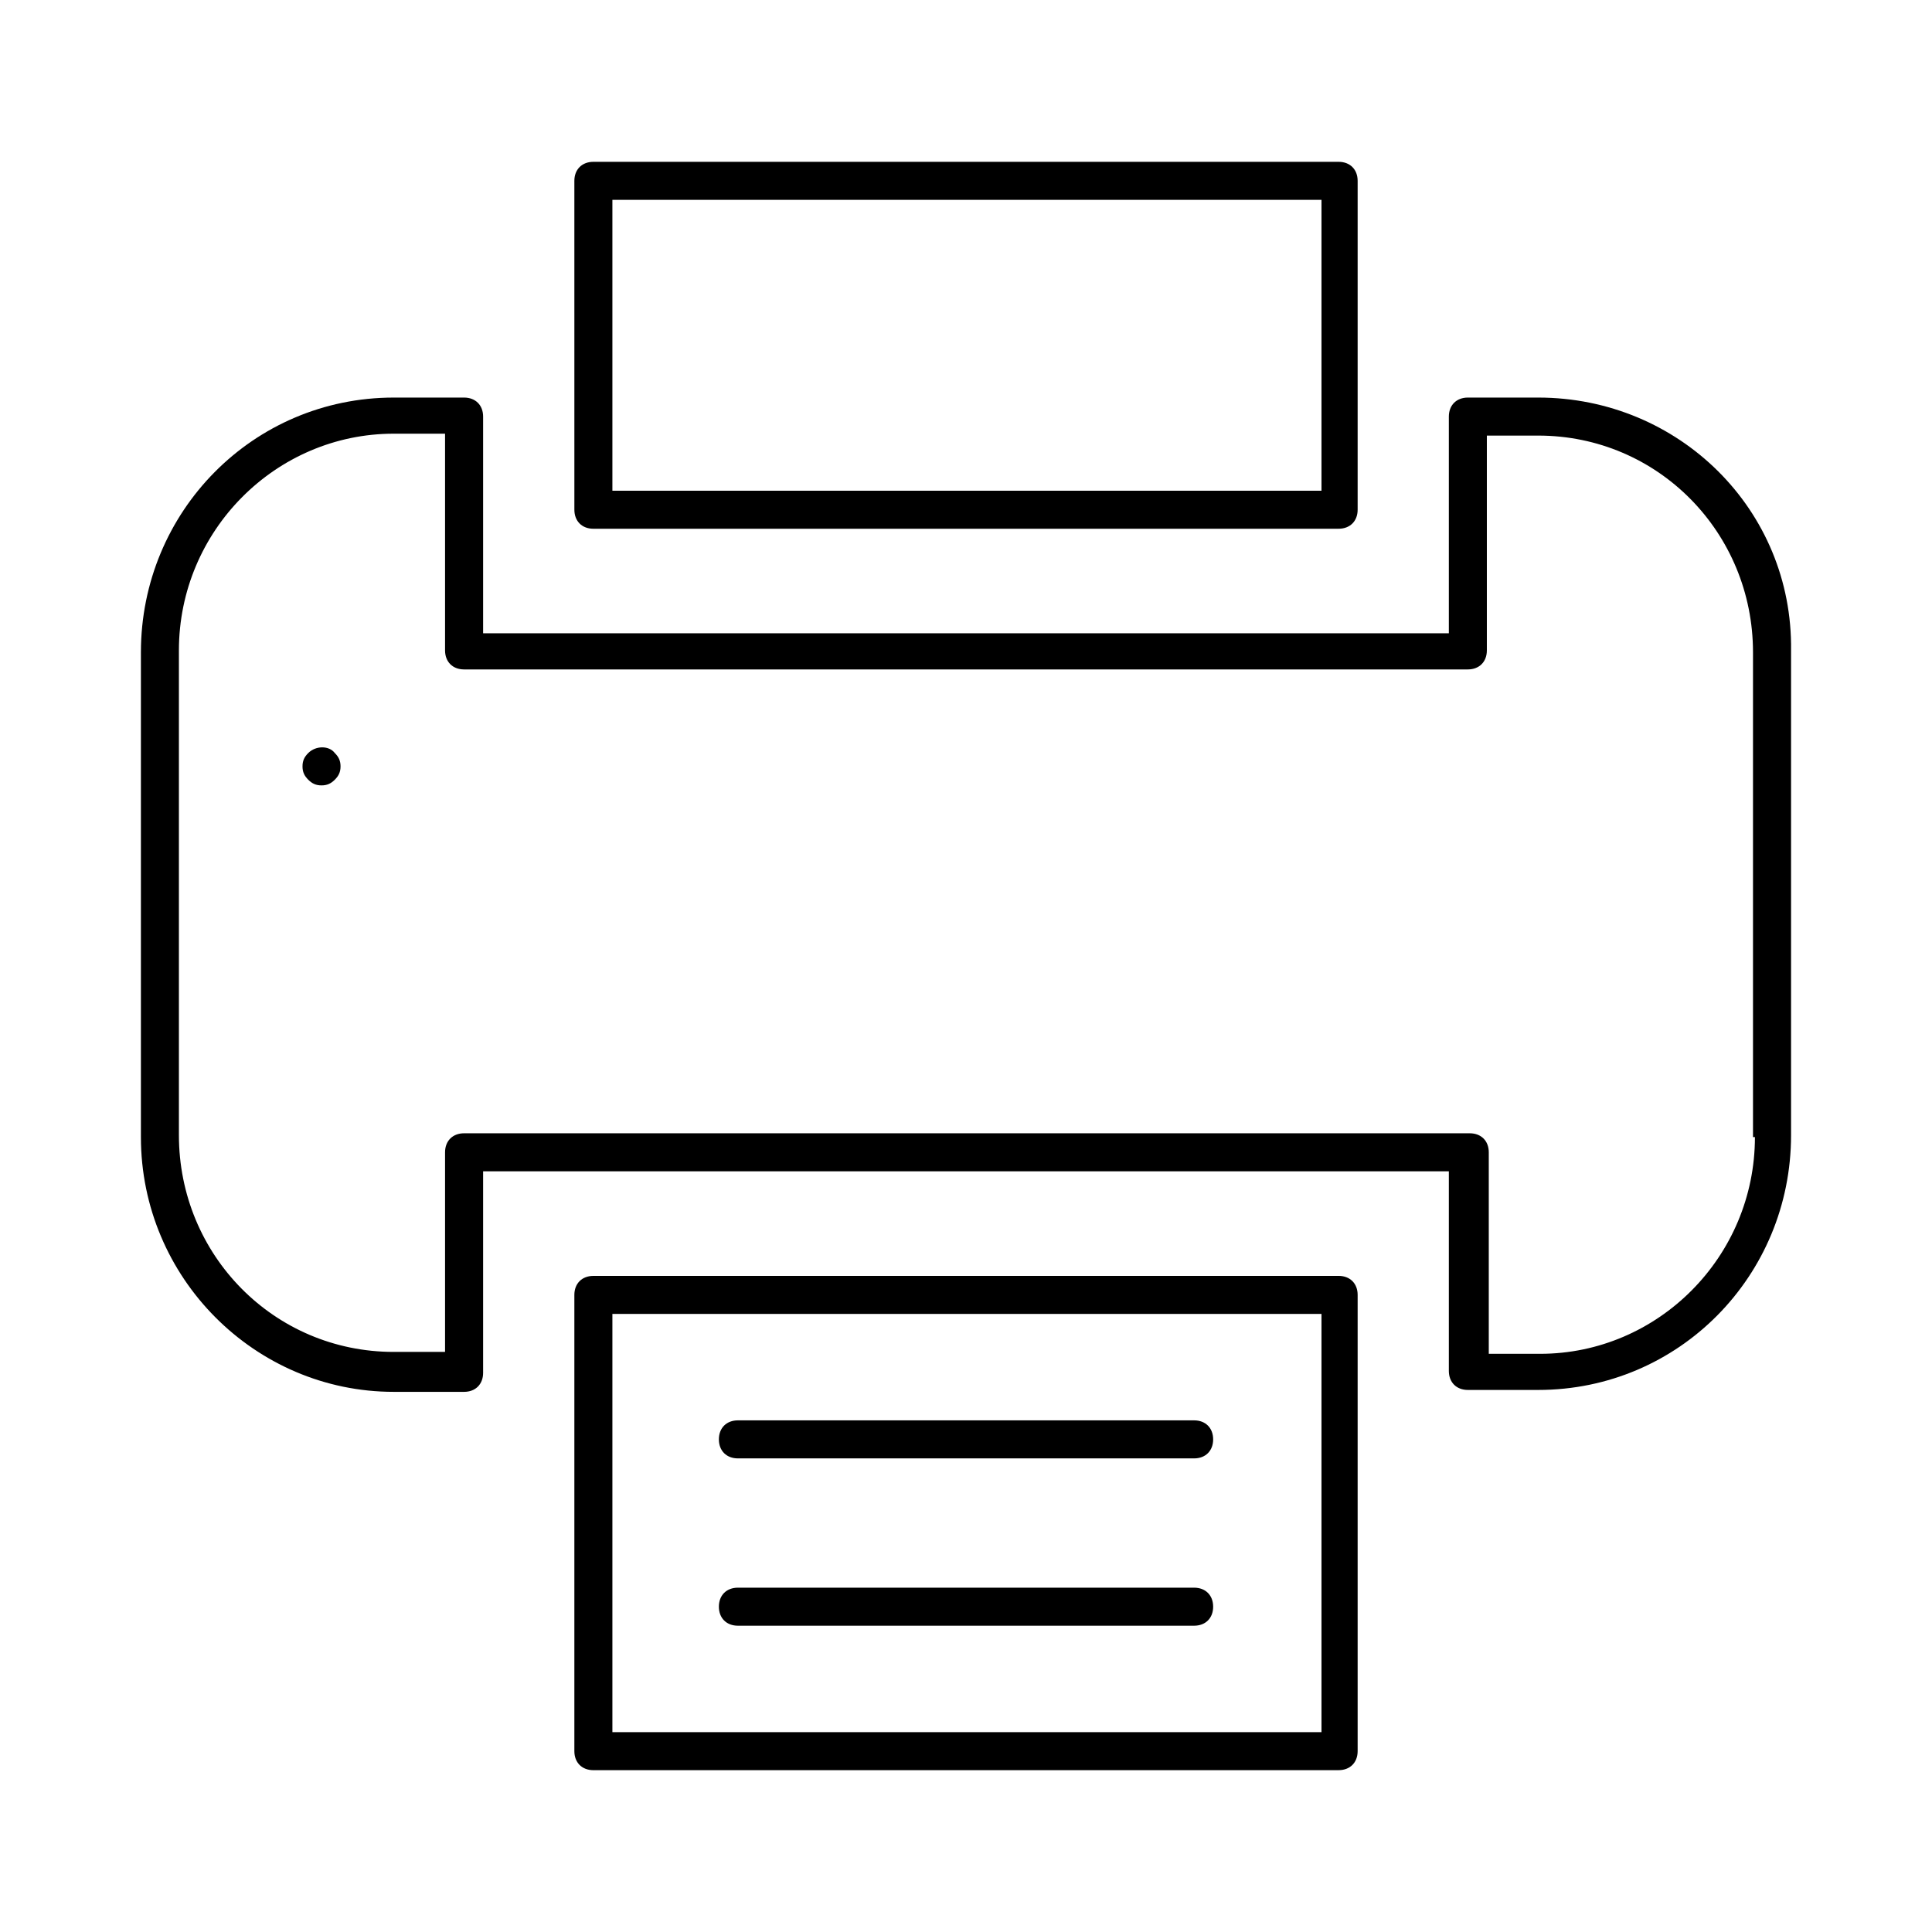
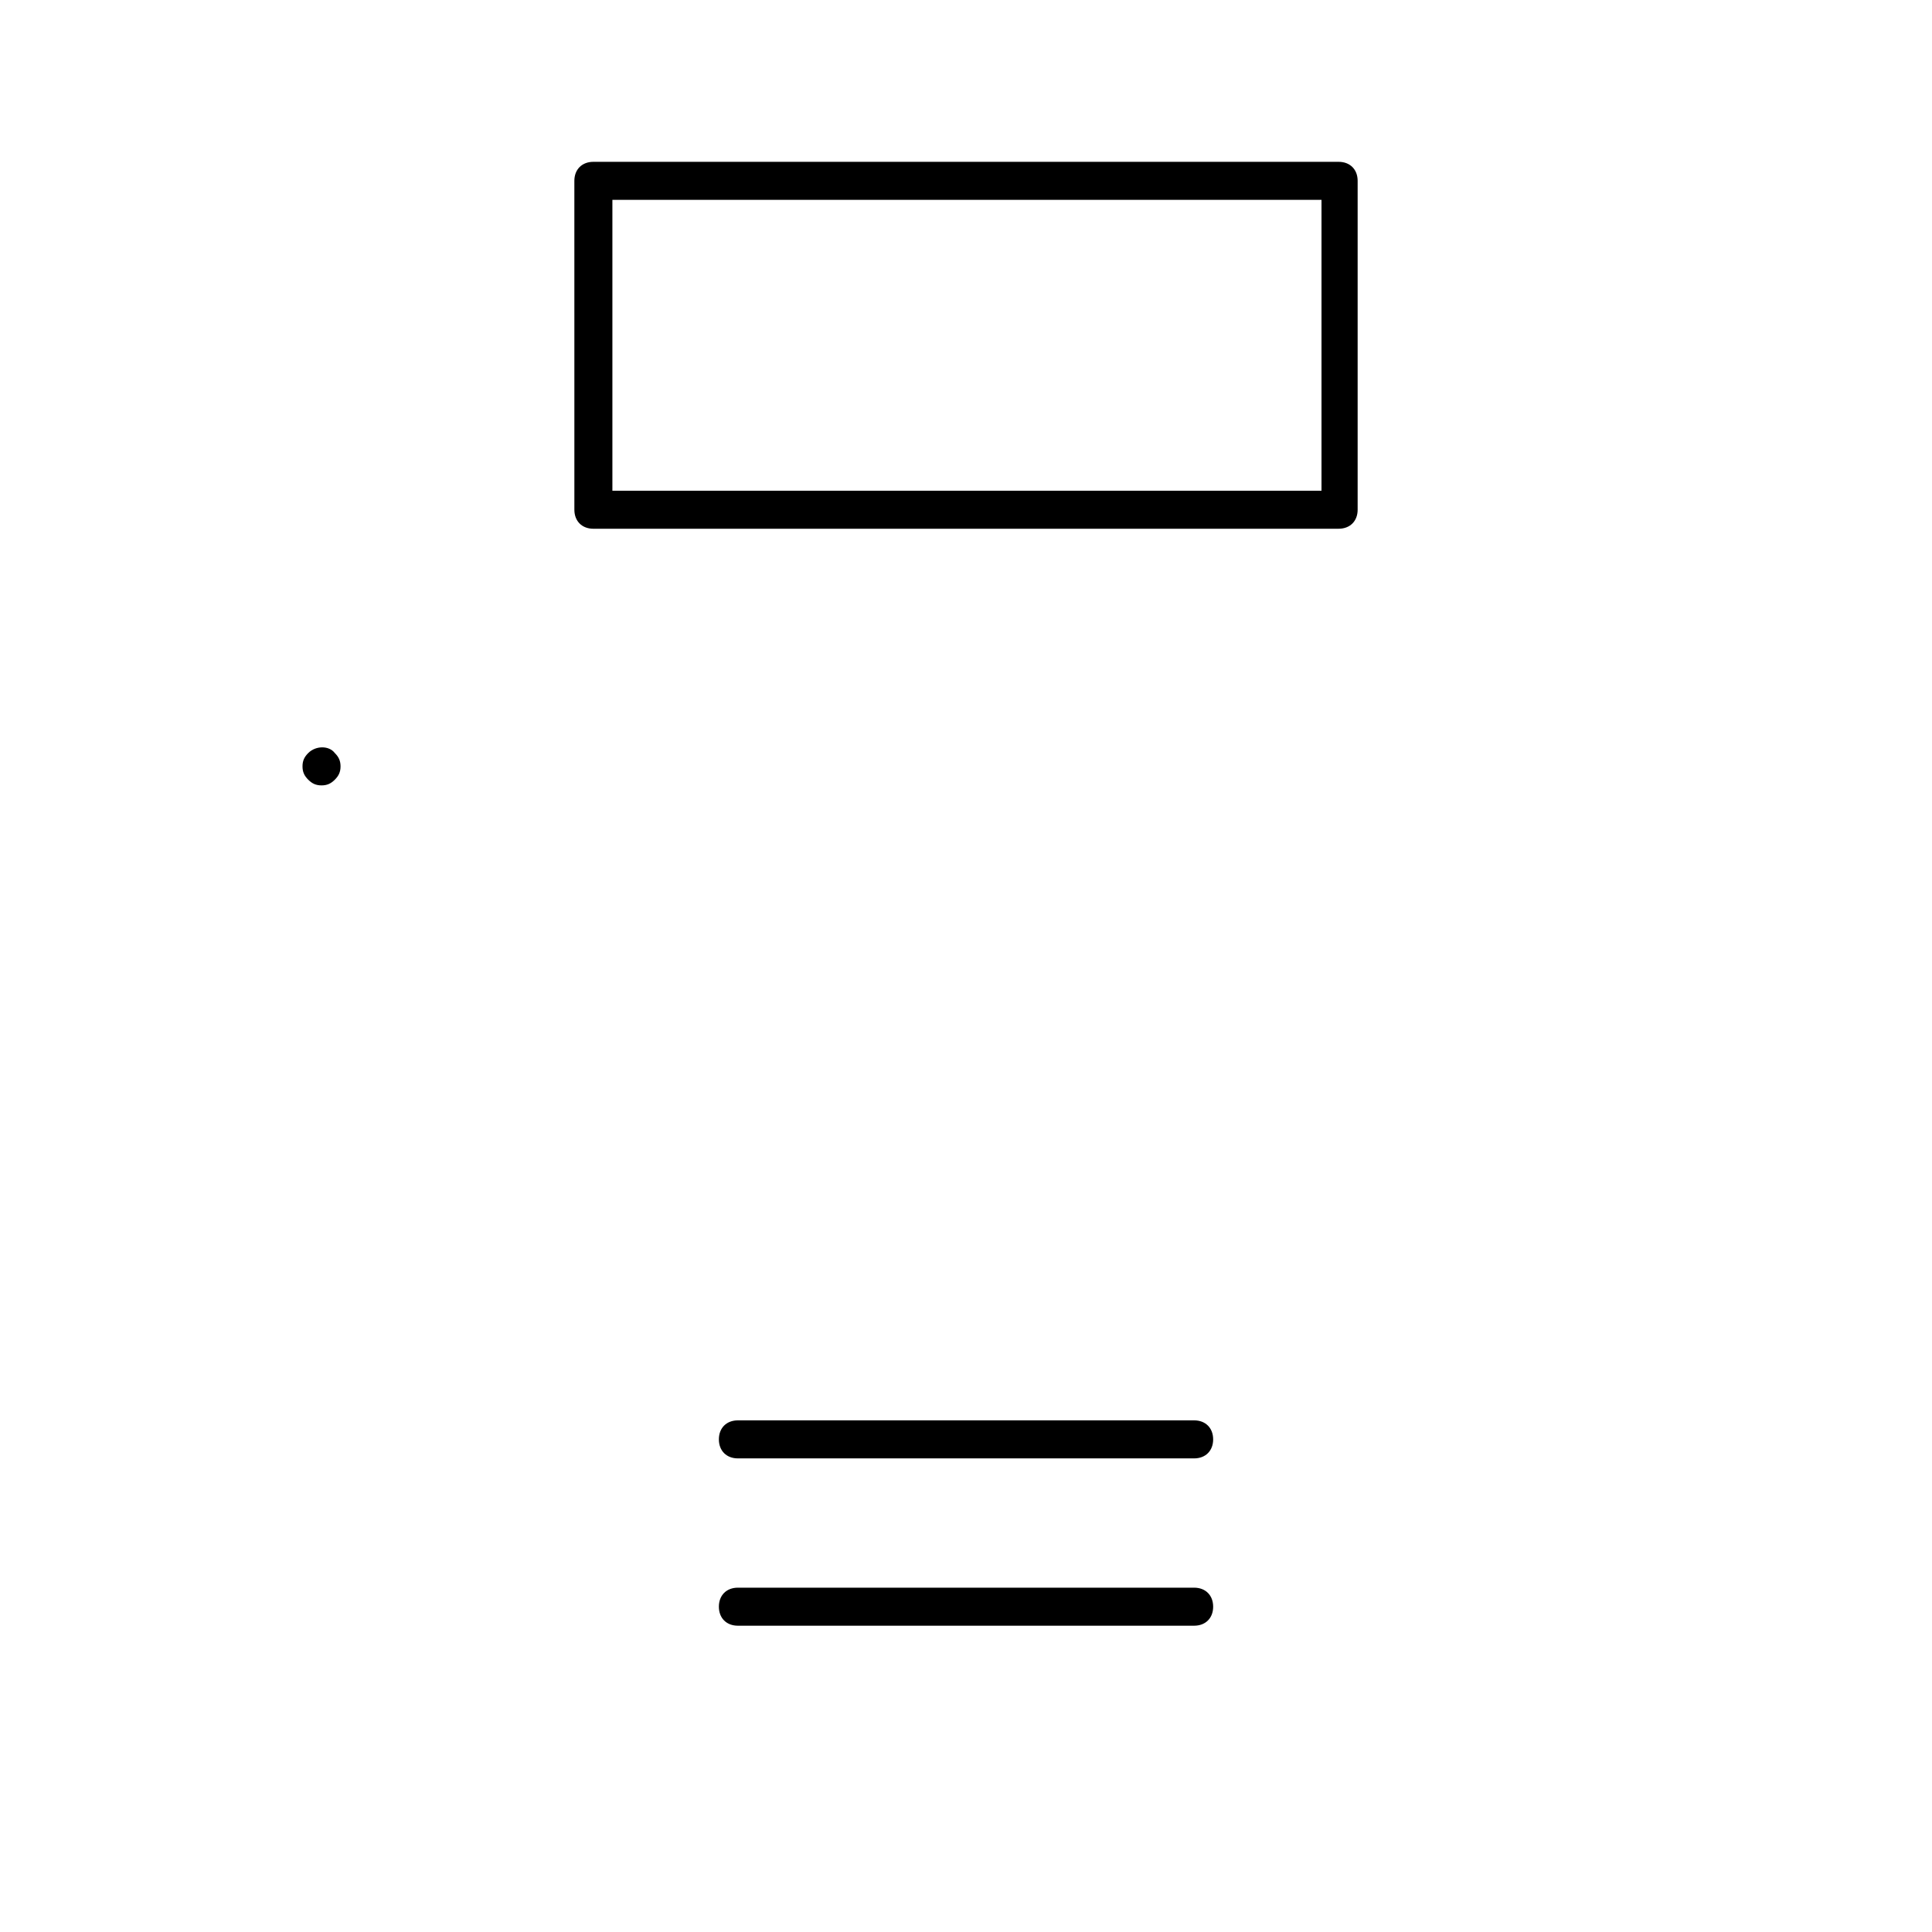
<svg xmlns="http://www.w3.org/2000/svg" fill="#000000" width="800px" height="800px" version="1.1" viewBox="144 144 512 512">
  <g>
-     <path d="m551.64 249.36h-18.641c-3.023 0-5.039 2.016-5.039 5.039v57.434h-255.93v-57.434c0-3.023-2.016-5.039-5.039-5.039h-18.641c-37.281 0-67.008 30.23-67.008 67.512v128.47c0 37.281 30.23 67.512 67.008 67.512h18.641c3.023 0 5.039-2.016 5.039-5.039v-53.402h255.93v52.898c0 3.023 2.016 5.039 5.039 5.039h18.641c37.281 0 67.008-30.23 67.008-67.512v-128.47c0.504-37.281-29.727-67.008-67.008-67.008zm57.434 195.98c0 31.738-25.695 57.434-56.93 57.434h-13.602v-53.402c0-3.023-2.016-5.039-5.039-5.039h-266.52c-3.023 0-5.039 2.016-5.039 5.039v52.898h-13.602c-31.738 0-56.93-25.695-56.93-57.434v-128.47c0-31.738 25.695-57.434 56.93-57.434h13.602v57.434c0 3.023 2.016 5.039 5.039 5.039h266.01c3.023 0 5.039-2.016 5.039-5.039v-56.93h13.602c31.738 0 56.93 25.695 56.93 57.434v128.47z" />
    <path d="m498.75 284.12c3.023 0 5.039-2.016 5.039-5.039v-87.156c0-3.023-2.016-5.039-5.039-5.039h-197.5c-3.023 0-5.039 2.016-5.039 5.039l0.004 87.16c0 3.023 2.016 5.039 5.039 5.039zm-192.46-87.156h187.92v77.082h-187.92z" />
-     <path d="m498.75 613.11c3.023 0 5.039-2.016 5.039-5.039v-120.91c0-3.023-2.016-5.039-5.039-5.039l-197.5 0.004c-3.023 0-5.039 2.016-5.039 5.039v120.91c0 3.023 2.016 5.039 5.039 5.039zm-192.46-120.91h187.92v110.84h-187.92z" />
    <path d="m460.46 520.41h-120.91c-3.023 0-5.039 2.016-5.039 5.039 0 3.023 2.016 5.039 5.039 5.039h120.91c3.023 0 5.039-2.016 5.039-5.039-0.004-3.023-2.019-5.039-5.039-5.039z" />
    <path d="m460.46 564.75h-120.91c-3.023 0-5.039 2.016-5.039 5.039 0 3.023 2.016 5.039 5.039 5.039h120.91c3.023 0 5.039-2.016 5.039-5.039-0.004-3.027-2.019-5.039-5.039-5.039z" />
    <path d="m225.68 343.57c-1.008 1.008-1.512 2.016-1.512 3.527 0 1.512 0.504 2.519 1.512 3.527 1.008 1.008 2.016 1.512 3.527 1.512s2.519-0.504 3.527-1.512 1.512-2.016 1.512-3.527c0-1.512-0.504-2.519-1.512-3.527-1.512-2.016-5.039-2.016-7.055 0z" />
  </g>
</svg>